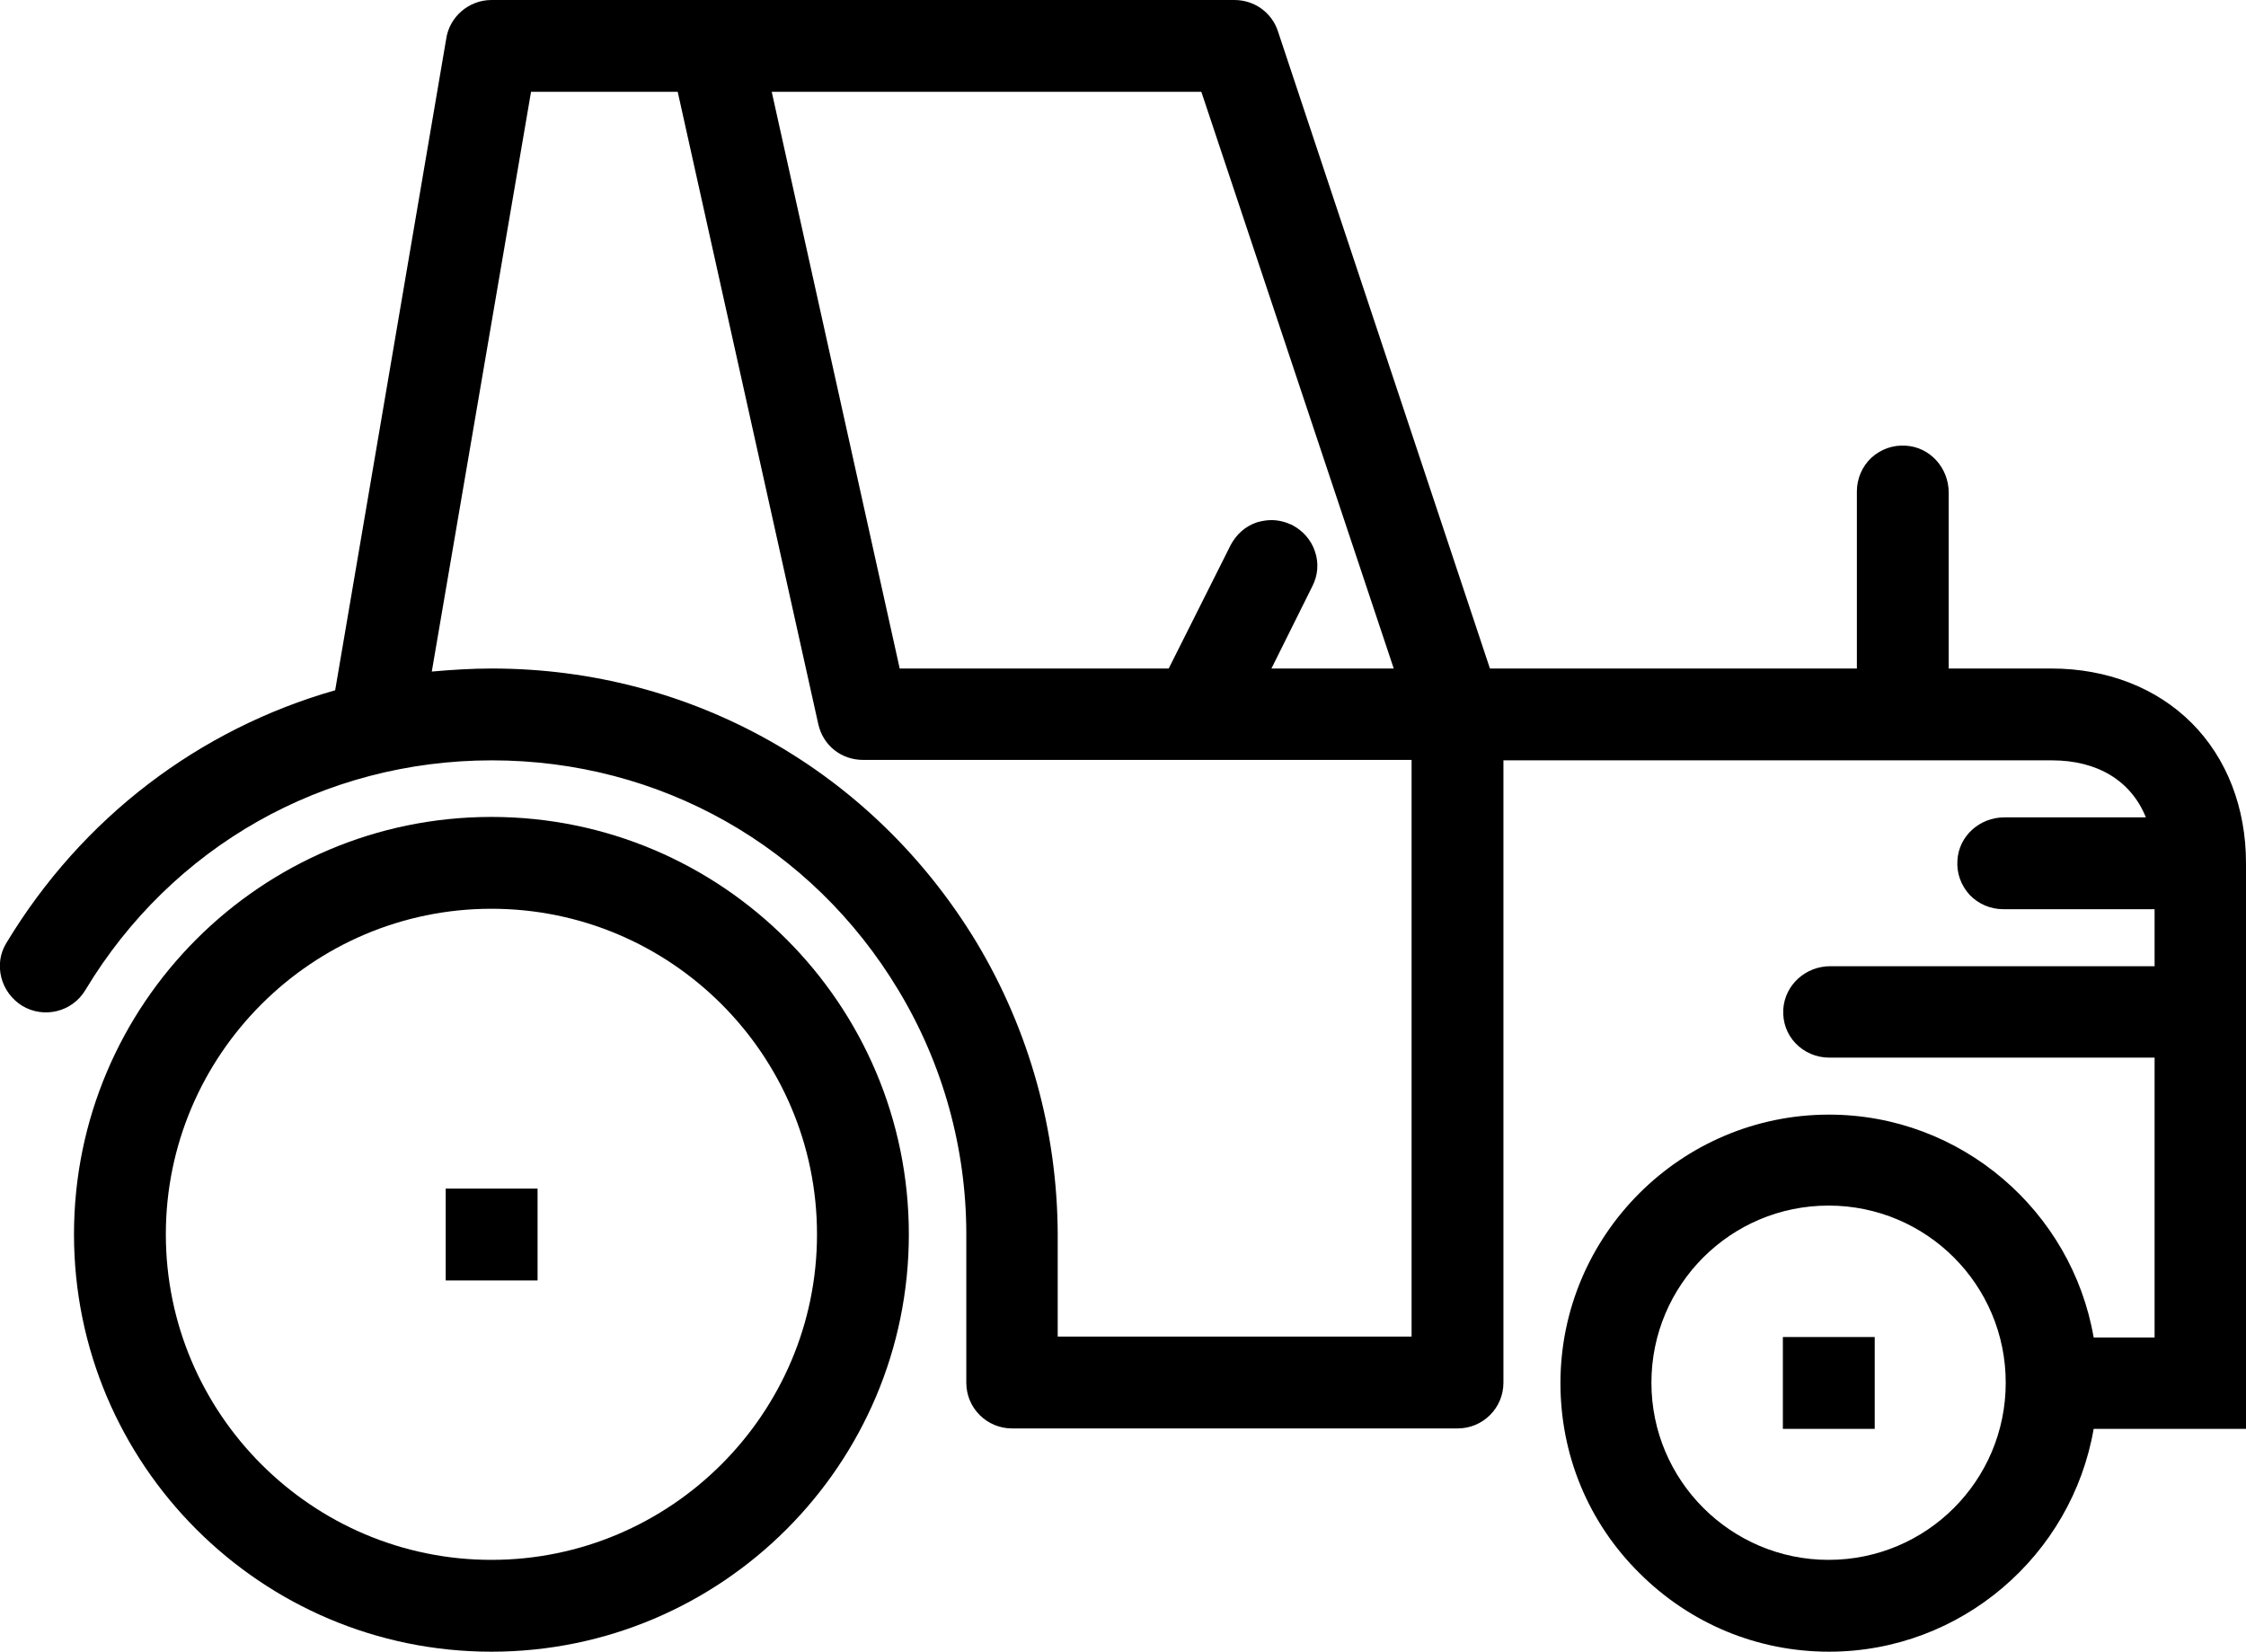
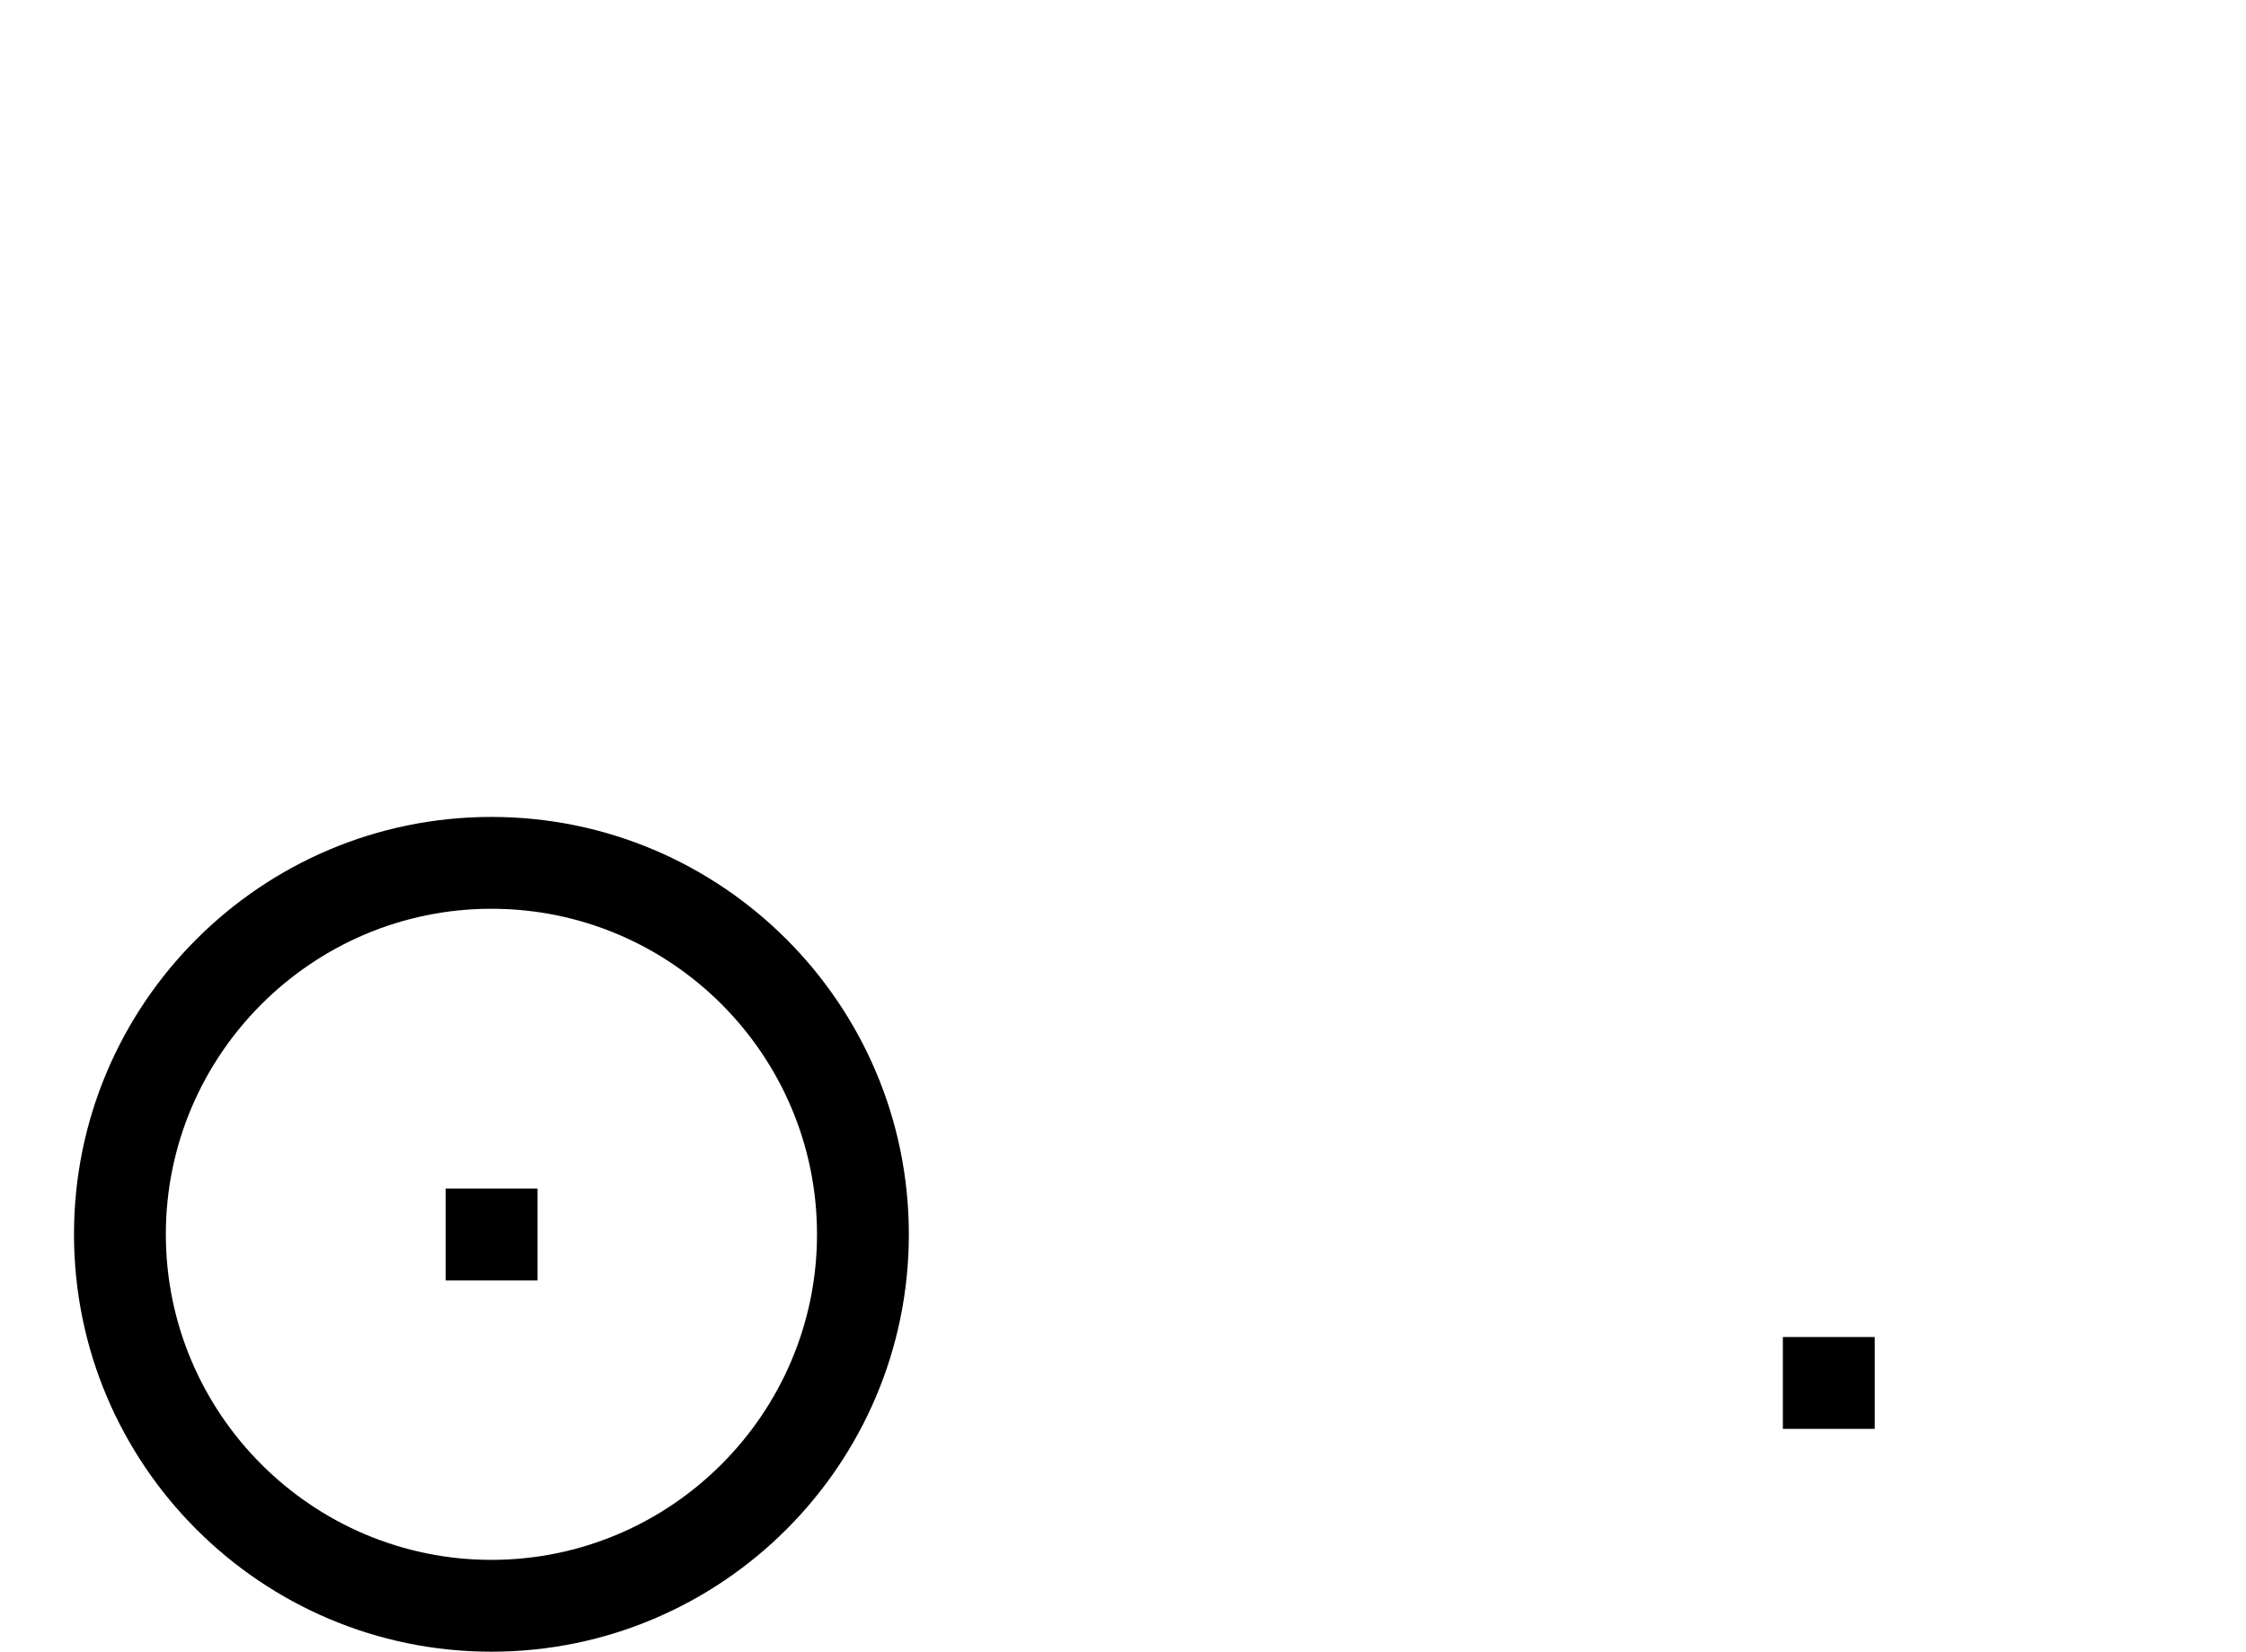
<svg xmlns="http://www.w3.org/2000/svg" version="1.1" id="Isolation_Mode" x="0px" y="0px" viewBox="0 0 516 379.5" style="enable-background:new 0 0 516 379.5;" xml:space="preserve">
  <g>
    <path d="M112.9,187.7c-52.9,0-95.9,43-95.9,95.9s43,95.9,95.9,95.9c52.9,0,95.9-43,95.9-95.9C208.8,230.7,165.8,187.7,112.9,187.7z    M187.7,283.6c0,41.2-33.6,74.8-74.8,74.8c-41.2,0-74.8-33.6-74.8-74.8s33.6-74.8,74.8-74.8C154.2,208.8,187.7,242.4,187.7,283.6z" />
-     <path d="M503.5,166.1c-8.1-8.1-19.5-12.5-32.2-12.5h-23.6v-40.4c0-5.7-4.3-10.5-9.9-10.8c-2.9-0.2-5.7,0.8-7.9,2.8   c-2.1,2-3.3,4.8-3.3,7.7v40.7h-84.3L293.6,7.2c-1.4-4.3-5.4-7.2-10-7.2H112.9c-5.2,0-9.7,3.9-10.4,9L77,158.6   c-31.2,8.9-58.1,29.2-75.5,58c-1.5,2.4-1.9,5.2-1.2,8c0.7,2.7,2.4,5,4.8,6.5c5,3,11.5,1.4,14.5-3.6c19.9-33.1,54.8-52.8,93.4-52.8   c38.6,0,73.5,19.7,93.4,52.8c10.2,16.9,15.6,36.3,15.6,56.1v34.1c0,5.8,4.7,10.5,10.5,10.5h102.4c5.8,0,10.5-4.7,10.5-10.5V174.7   h126c10.5,0,18.2,4.7,21.6,13.1h-32.5c-5.7,0-10.5,4.3-10.8,9.9c-0.2,2.9,0.8,5.7,2.8,7.9c2,2.1,4.8,3.3,7.7,3.3h34.8v13.1h-74.5   c-5.7,0-10.4,4.3-10.8,9.8c-0.2,3,0.8,5.8,2.8,7.9c2,2.1,4.8,3.3,7.7,3.3h74.8v64.3h-14c-5-29-30.4-51.2-60.8-51.2   c-34,0-61.7,27.7-61.7,61.7c0,16.5,6.4,32,18.1,43.6c11.7,11.7,27.2,18.1,43.6,18.1c30.4,0,55.8-22.2,60.8-51.2h24.5c0,0,0,0,0,0   c0,0,0,0,0,0H516v-10.5v-10.5V198.3C516,185.6,511.6,174.2,503.5,166.1z M224.4,216.6c-23.8-39.4-65.4-63-111.4-63   c-4.7,0-9.3,0.3-13.8,0.7L122,21.1h33.7L188,166.4c1.1,4.9,5.3,8.2,10.3,8.2h126v132.5h-81.3v-23.6   C242.9,259.9,236.5,236.8,224.4,216.6z M292.1,153.6l9.4-18.9c1.3-2.5,1.5-5.4,0.6-8c-0.9-2.7-2.8-4.8-5.3-6.1   c-1.5-0.7-3.1-1.1-4.7-1.1c-1.1,0-2.2,0.2-3.3,0.5c-2.7,0.9-4.8,2.8-6.1,5.3l-14.2,28.3h-61.8L177.3,21.1H276l44.2,132.5   L292.1,153.6z M420.1,358.4c-22.4,0-40.7-18.2-40.7-40.7s18.2-40.7,40.7-40.7s40.7,18.2,40.7,40.7S442.6,358.4,420.1,358.4z" />
    <rect x="409.6" y="307.2" width="21.1" height="21.1" />
    <rect x="102.4" y="273.1" width="21.1" height="21.1" />
  </g>
</svg>